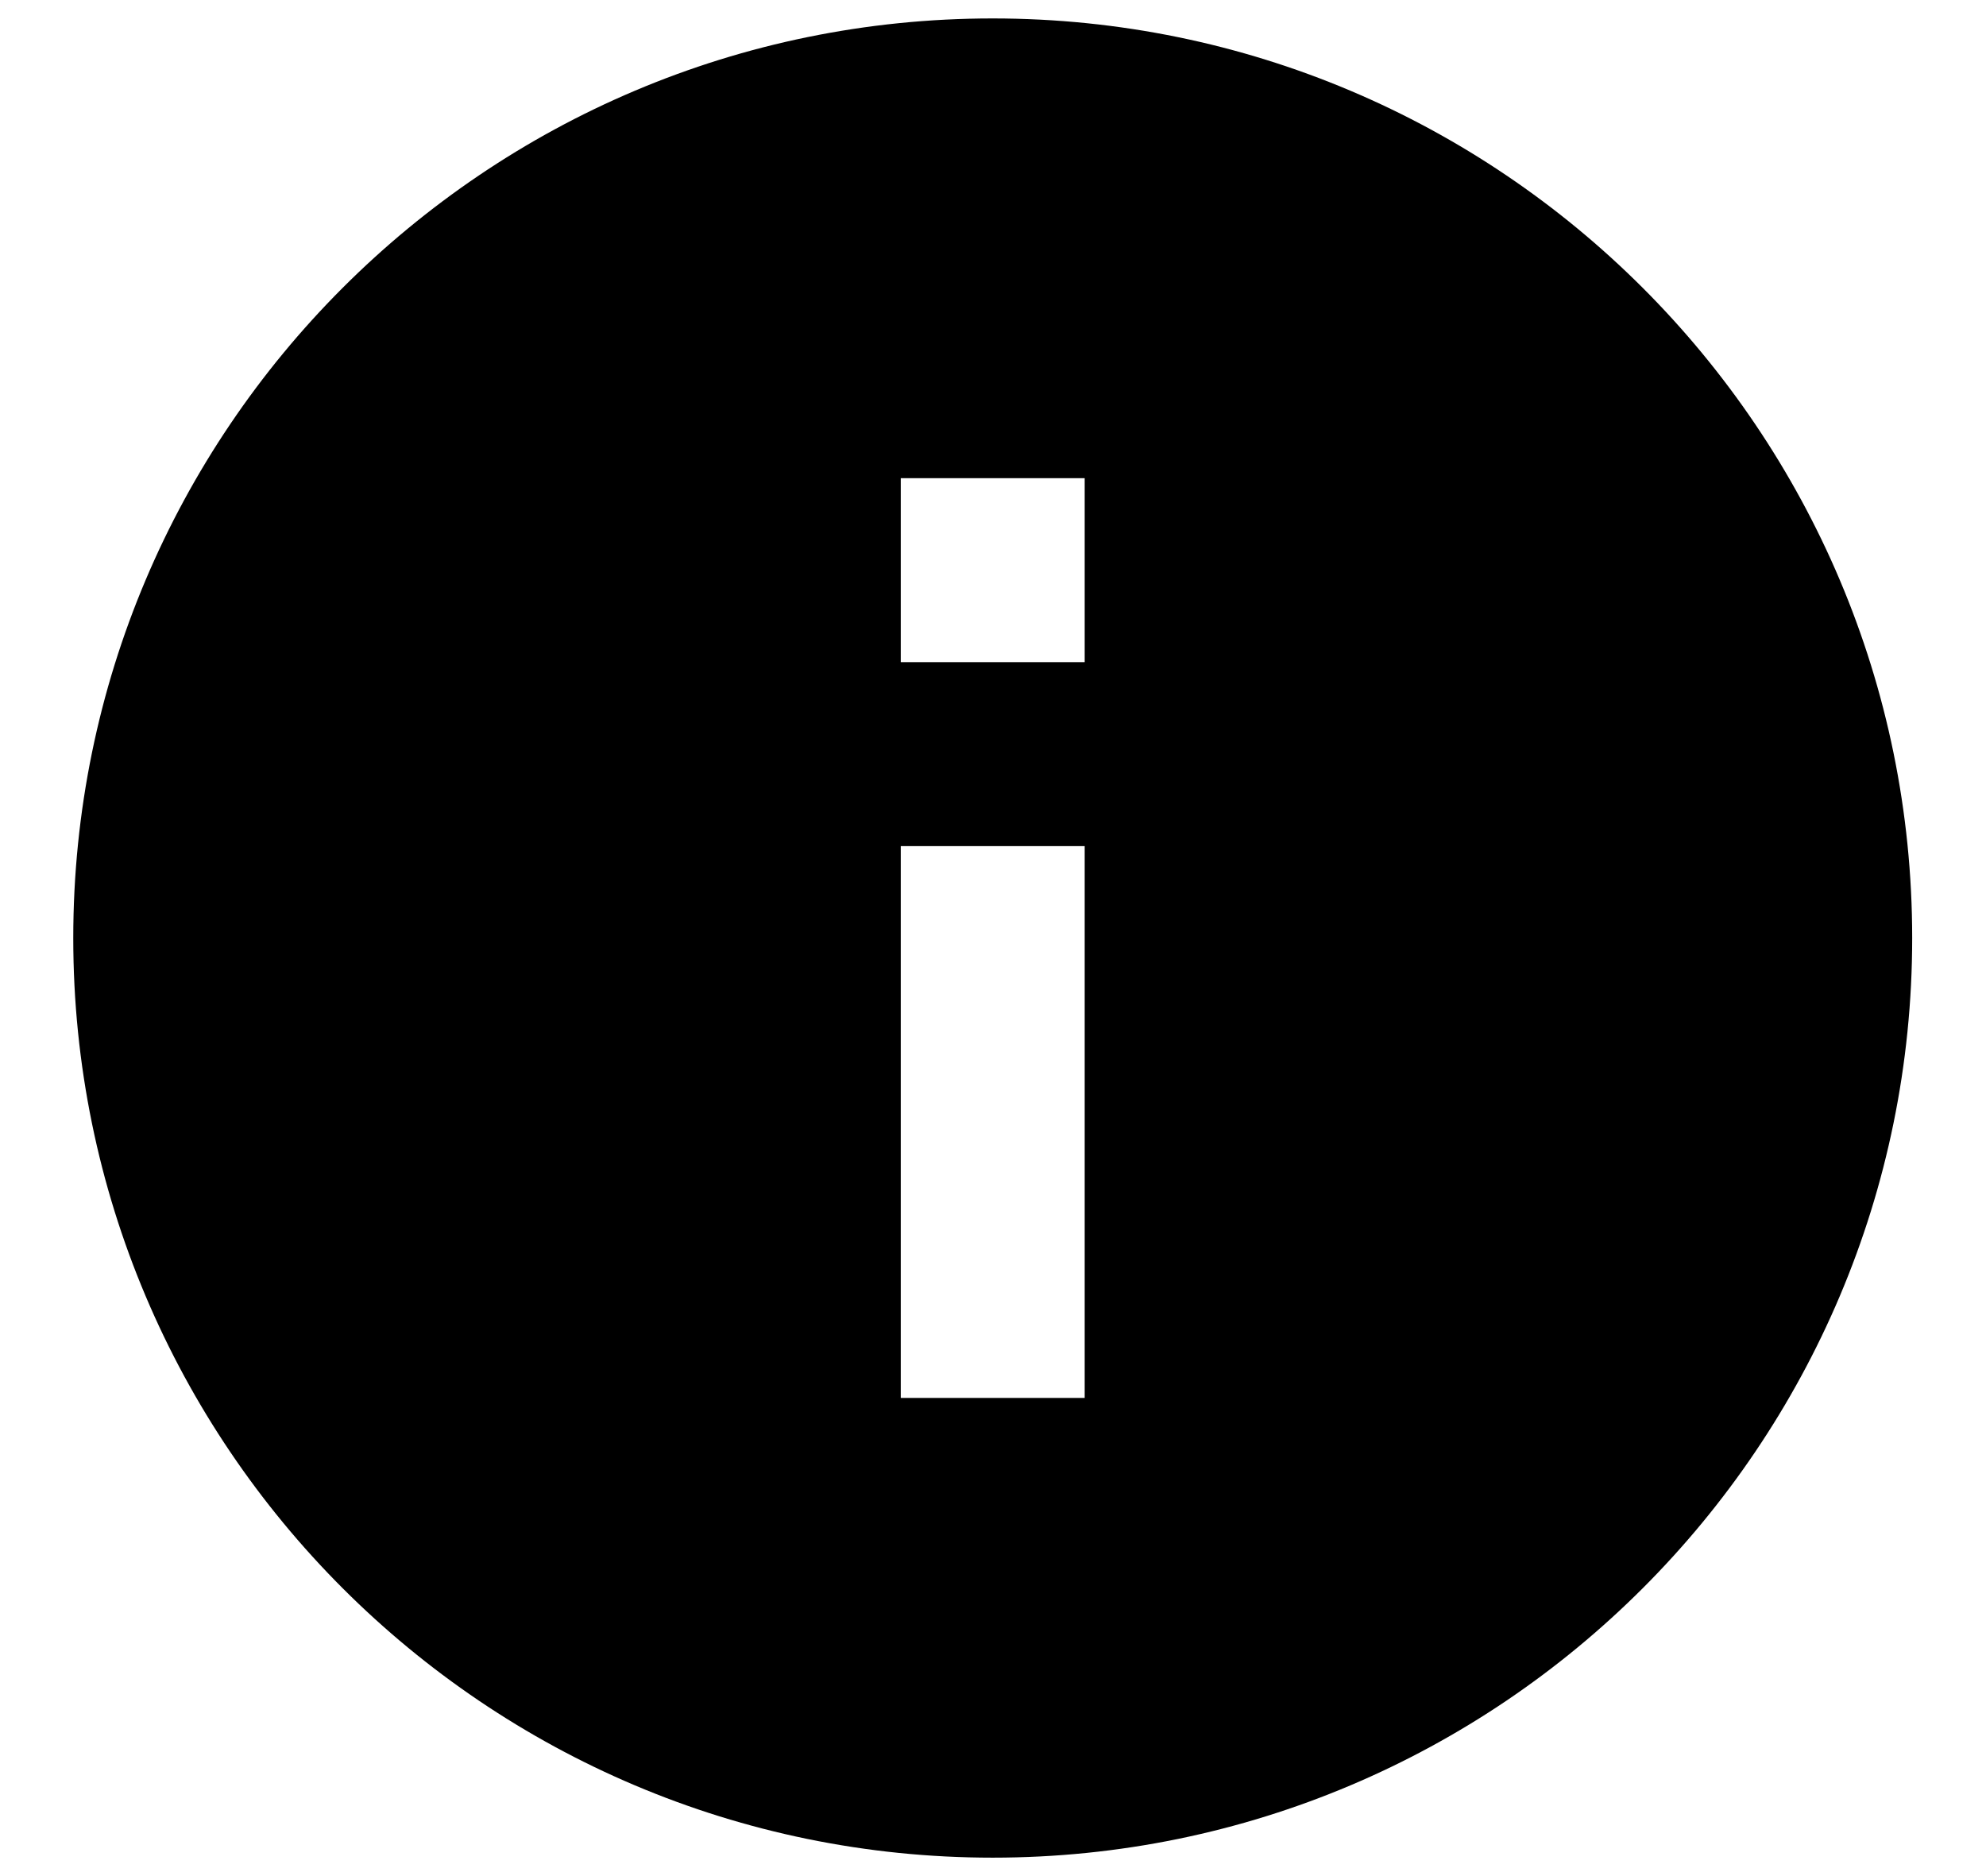
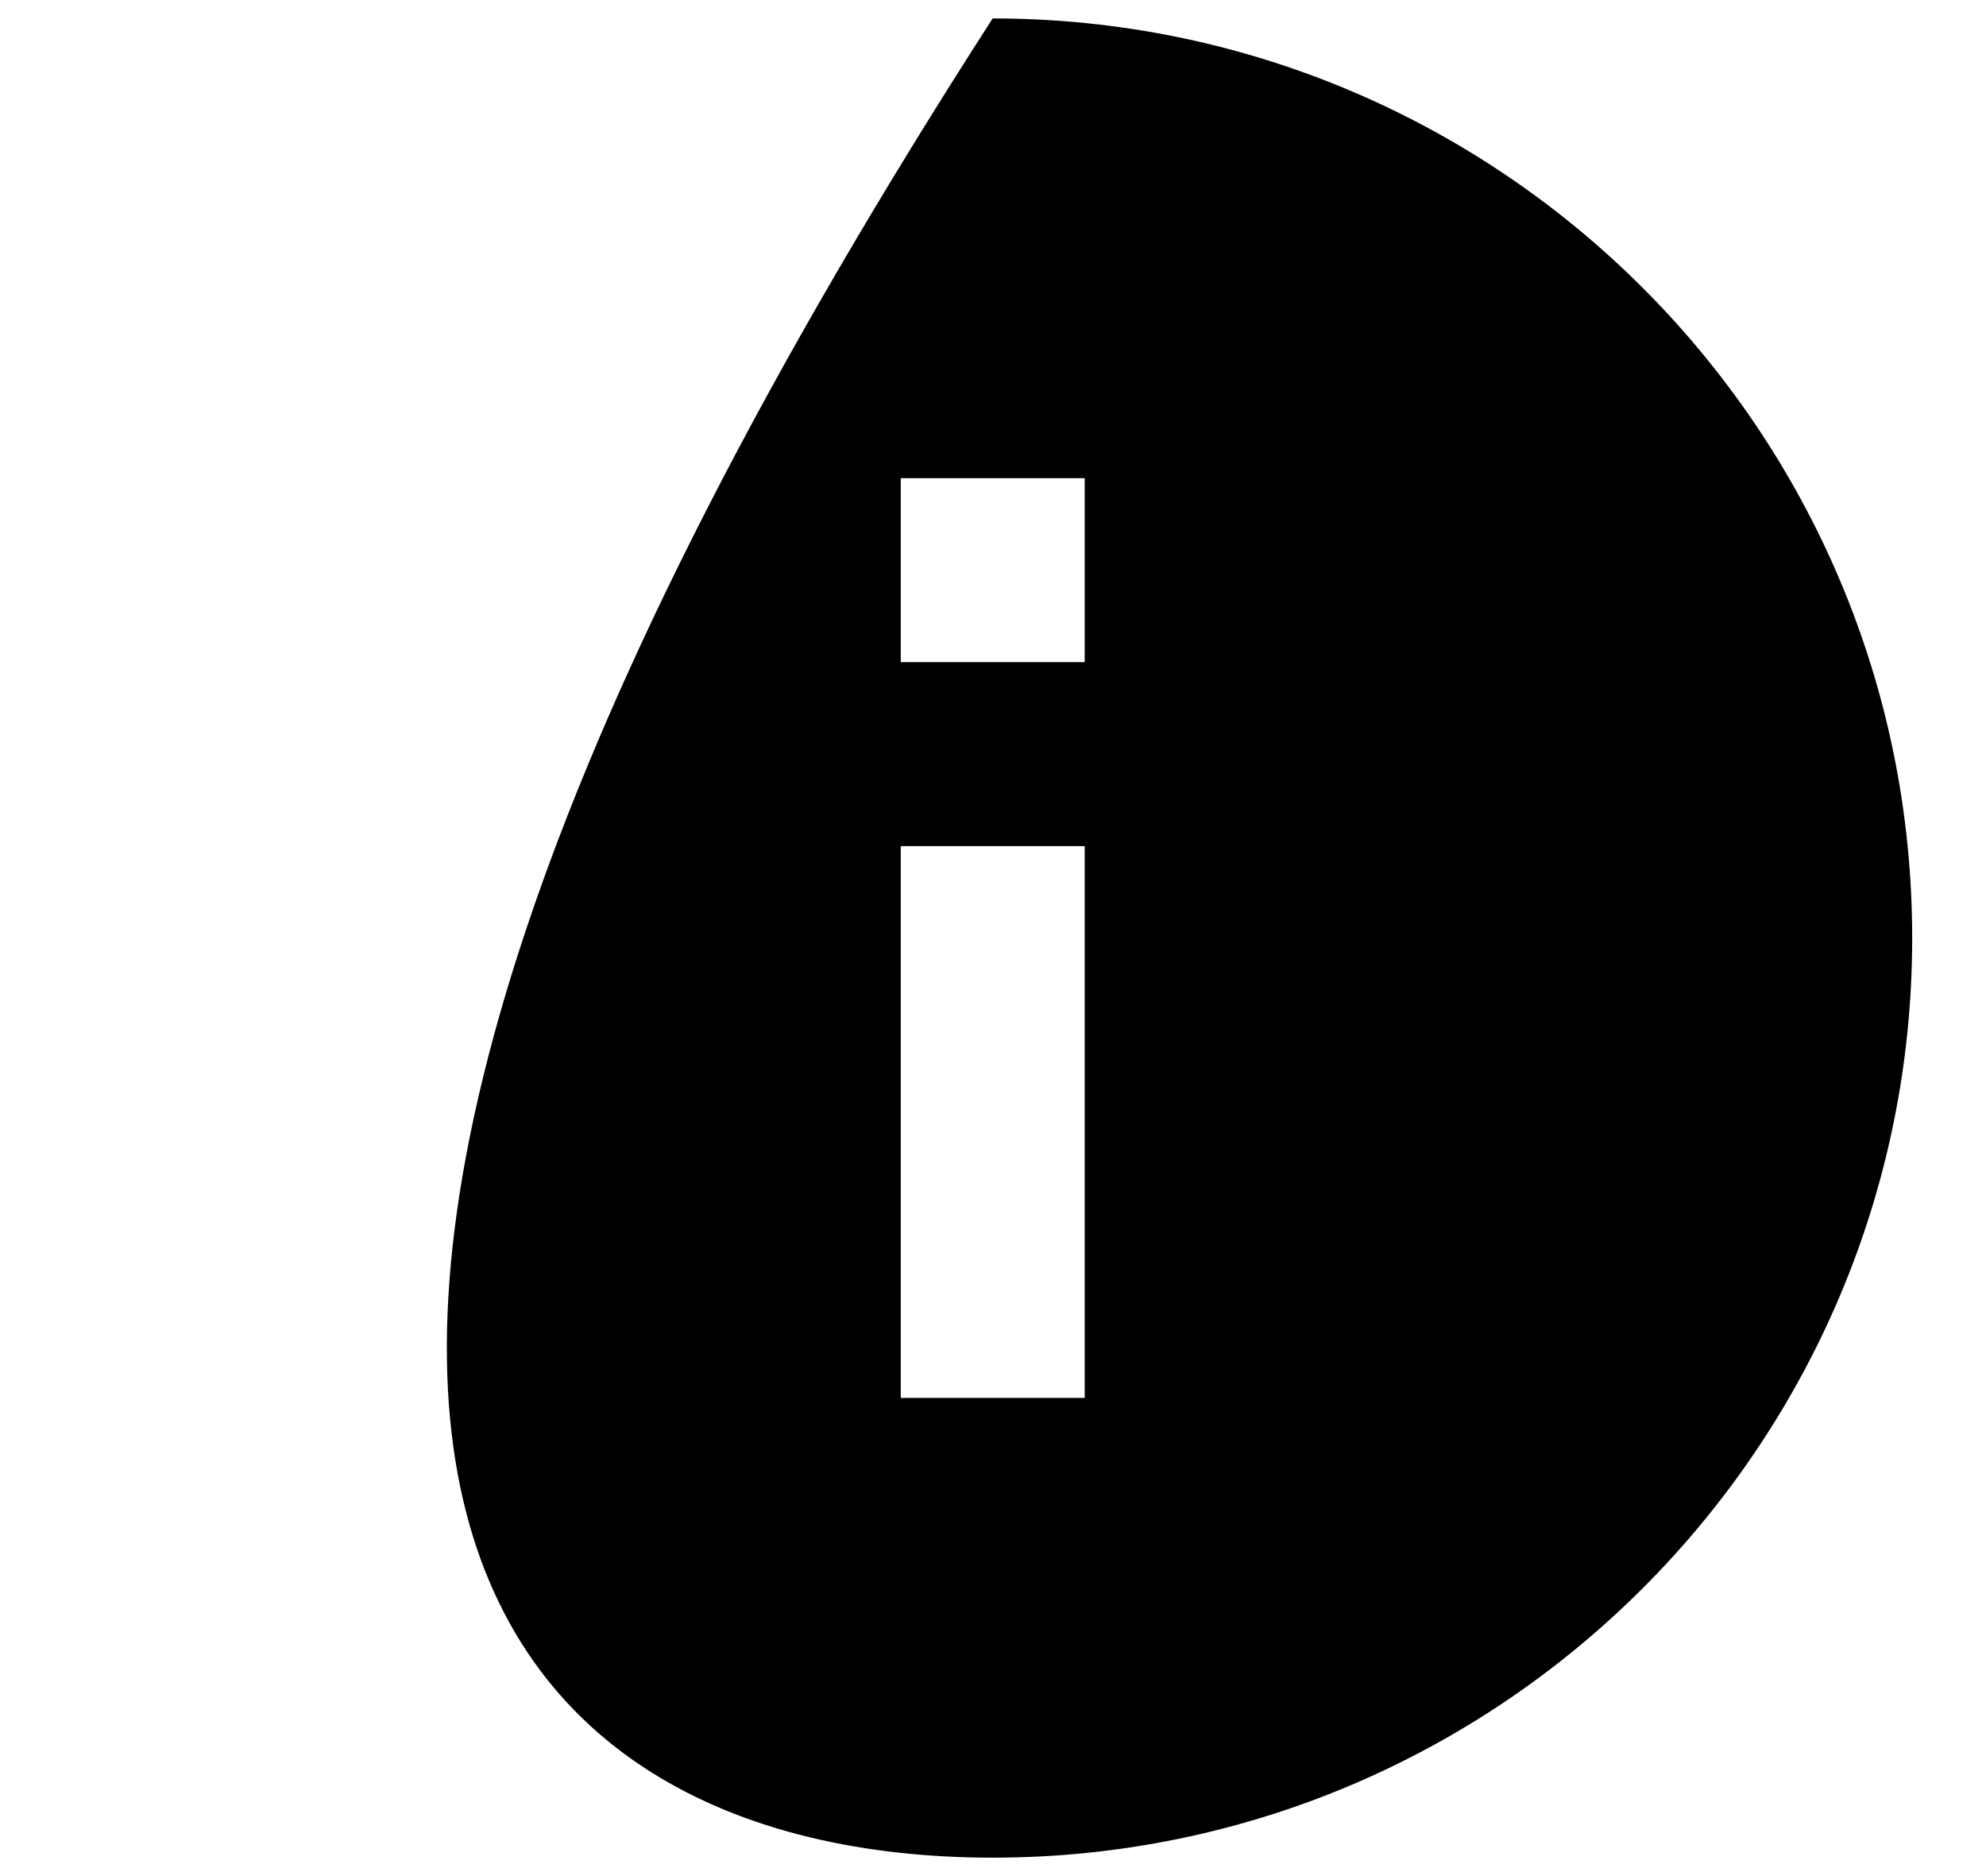
<svg xmlns="http://www.w3.org/2000/svg" width="18" height="17" viewBox="0 0 18 17" fill="none">
-   <path d="M8.997 0.167C4.397 0.167 0.664 3.9 0.664 8.5C0.664 13.1 4.397 16.833 8.997 16.833C13.597 16.833 17.331 13.1 17.331 8.5C17.331 3.9 13.597 0.167 8.997 0.167ZM9.831 12.667H8.164V7.667H9.831V12.667ZM9.831 6H8.164V4.333H9.831V6Z" fill="black" />
+   <path d="M8.997 0.167C0.664 13.1 4.397 16.833 8.997 16.833C13.597 16.833 17.331 13.1 17.331 8.5C17.331 3.9 13.597 0.167 8.997 0.167ZM9.831 12.667H8.164V7.667H9.831V12.667ZM9.831 6H8.164V4.333H9.831V6Z" fill="black" />
</svg>